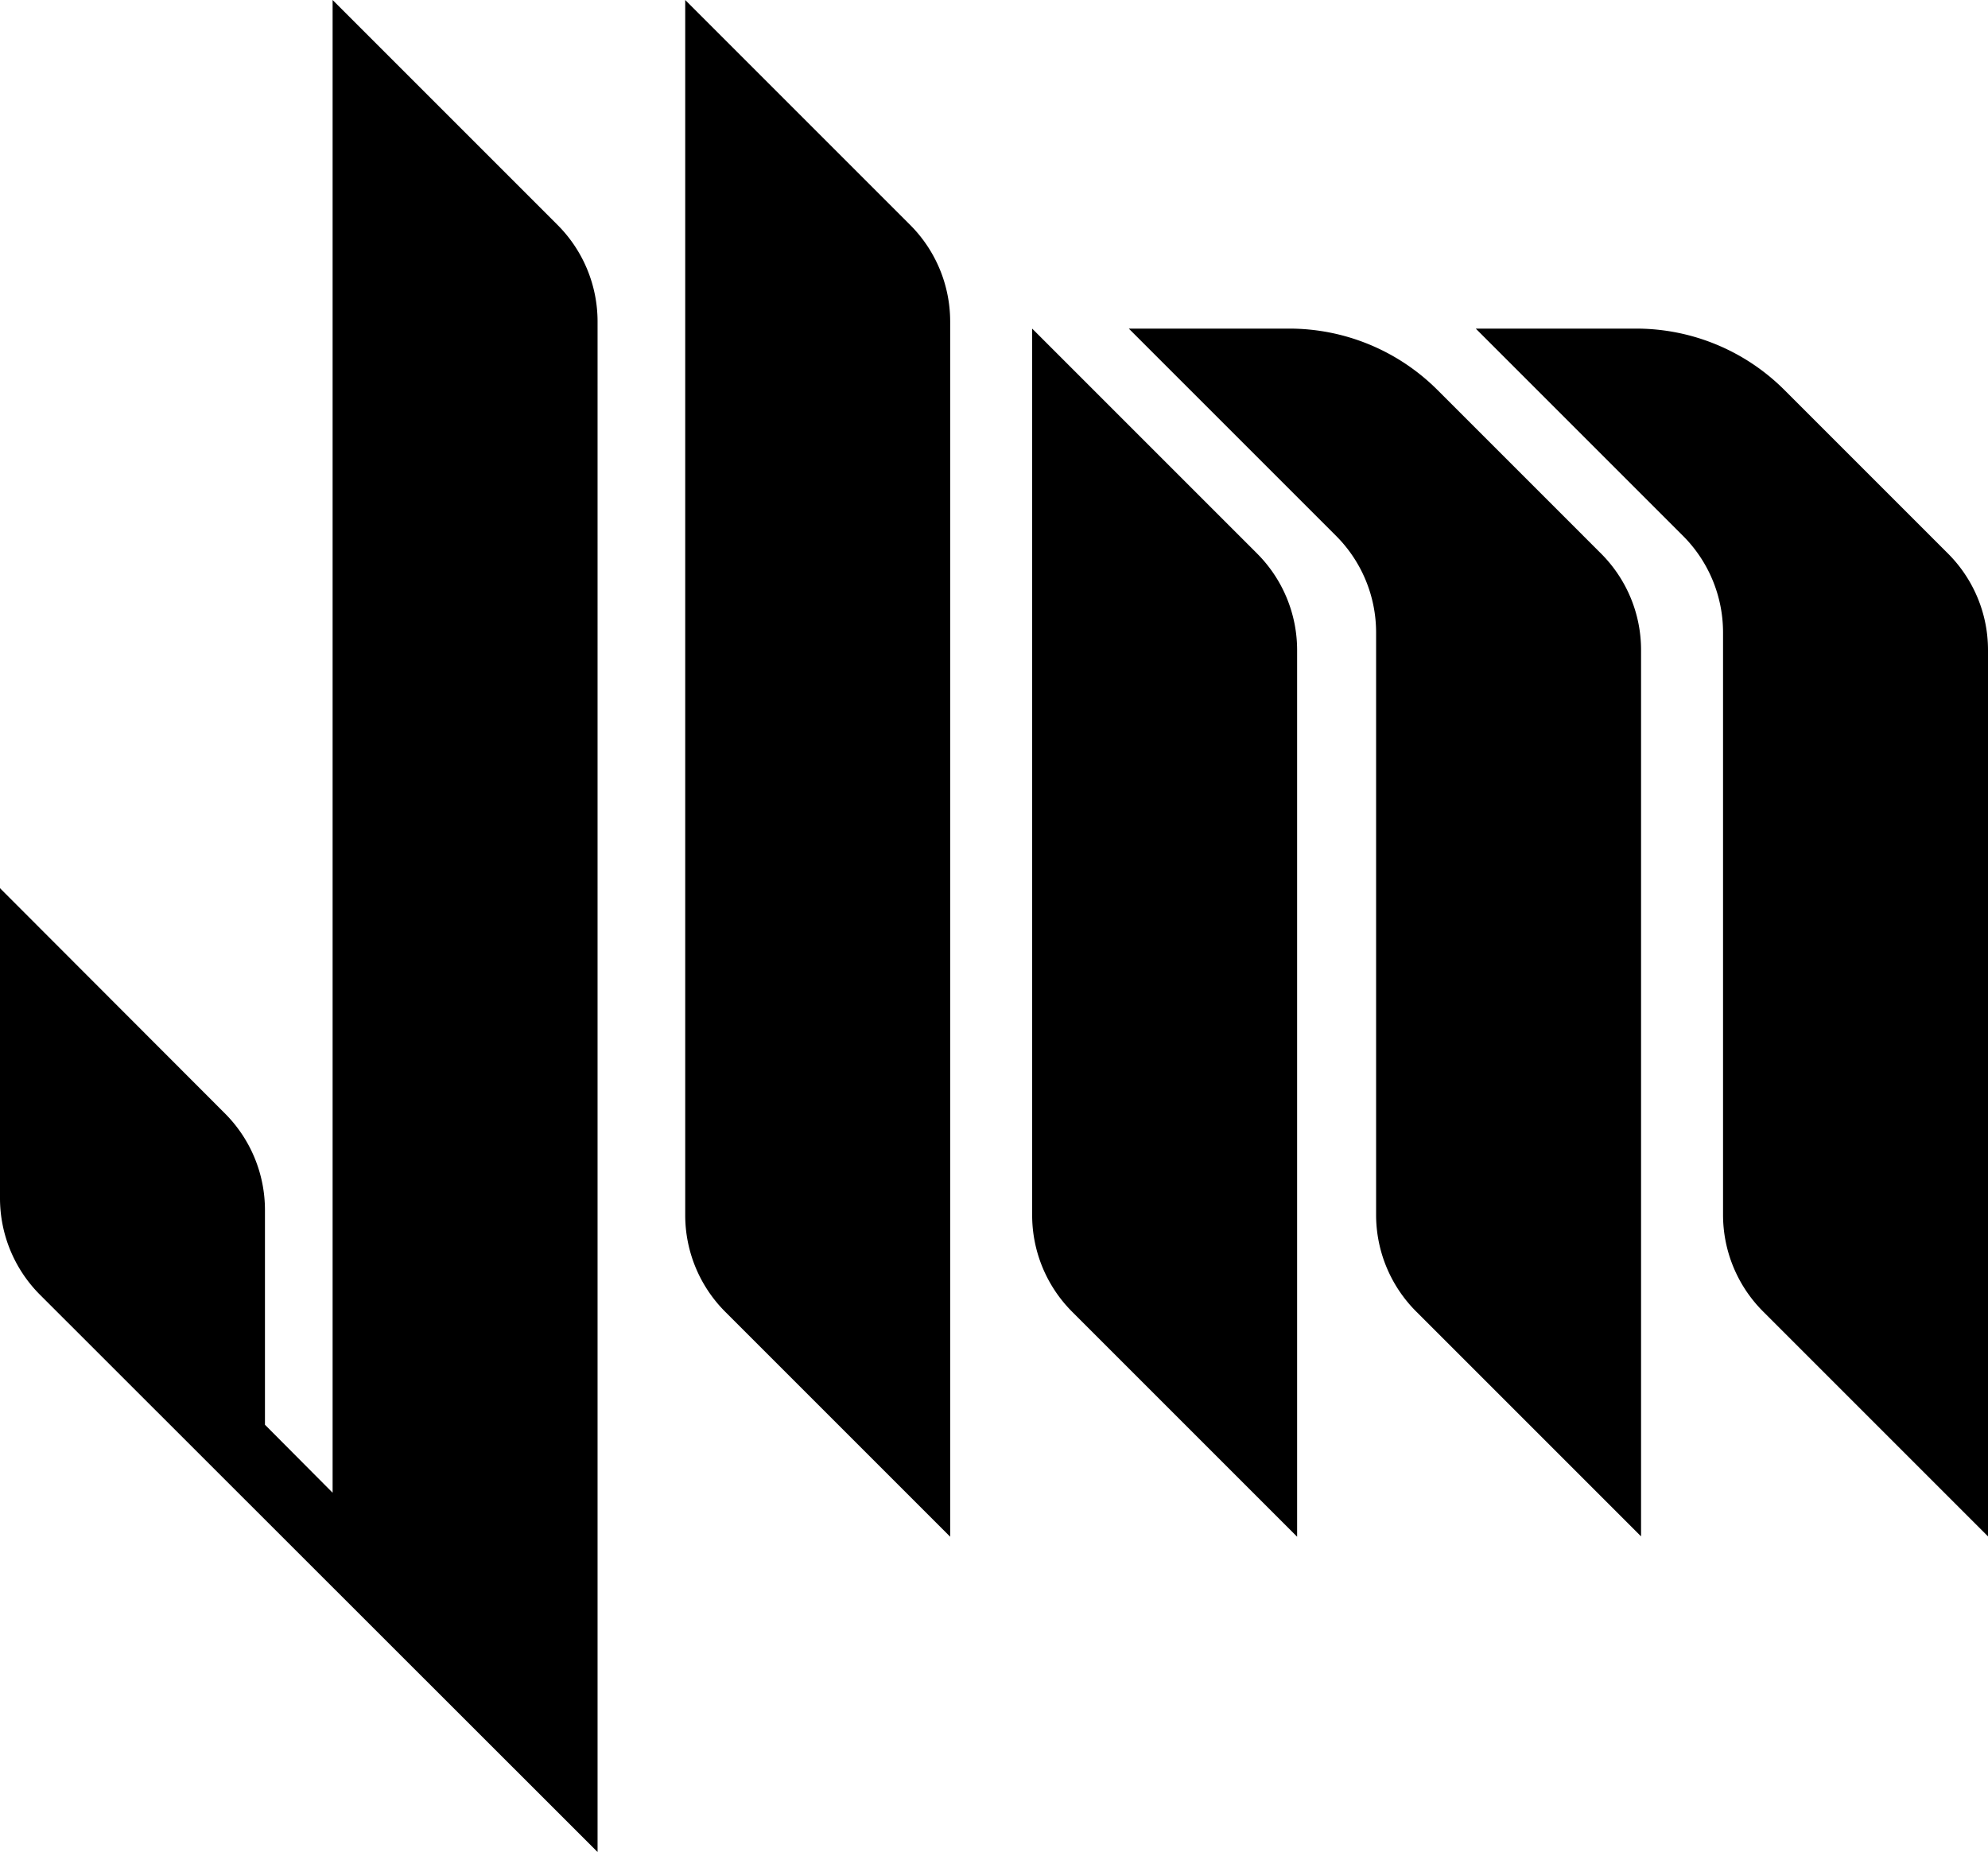
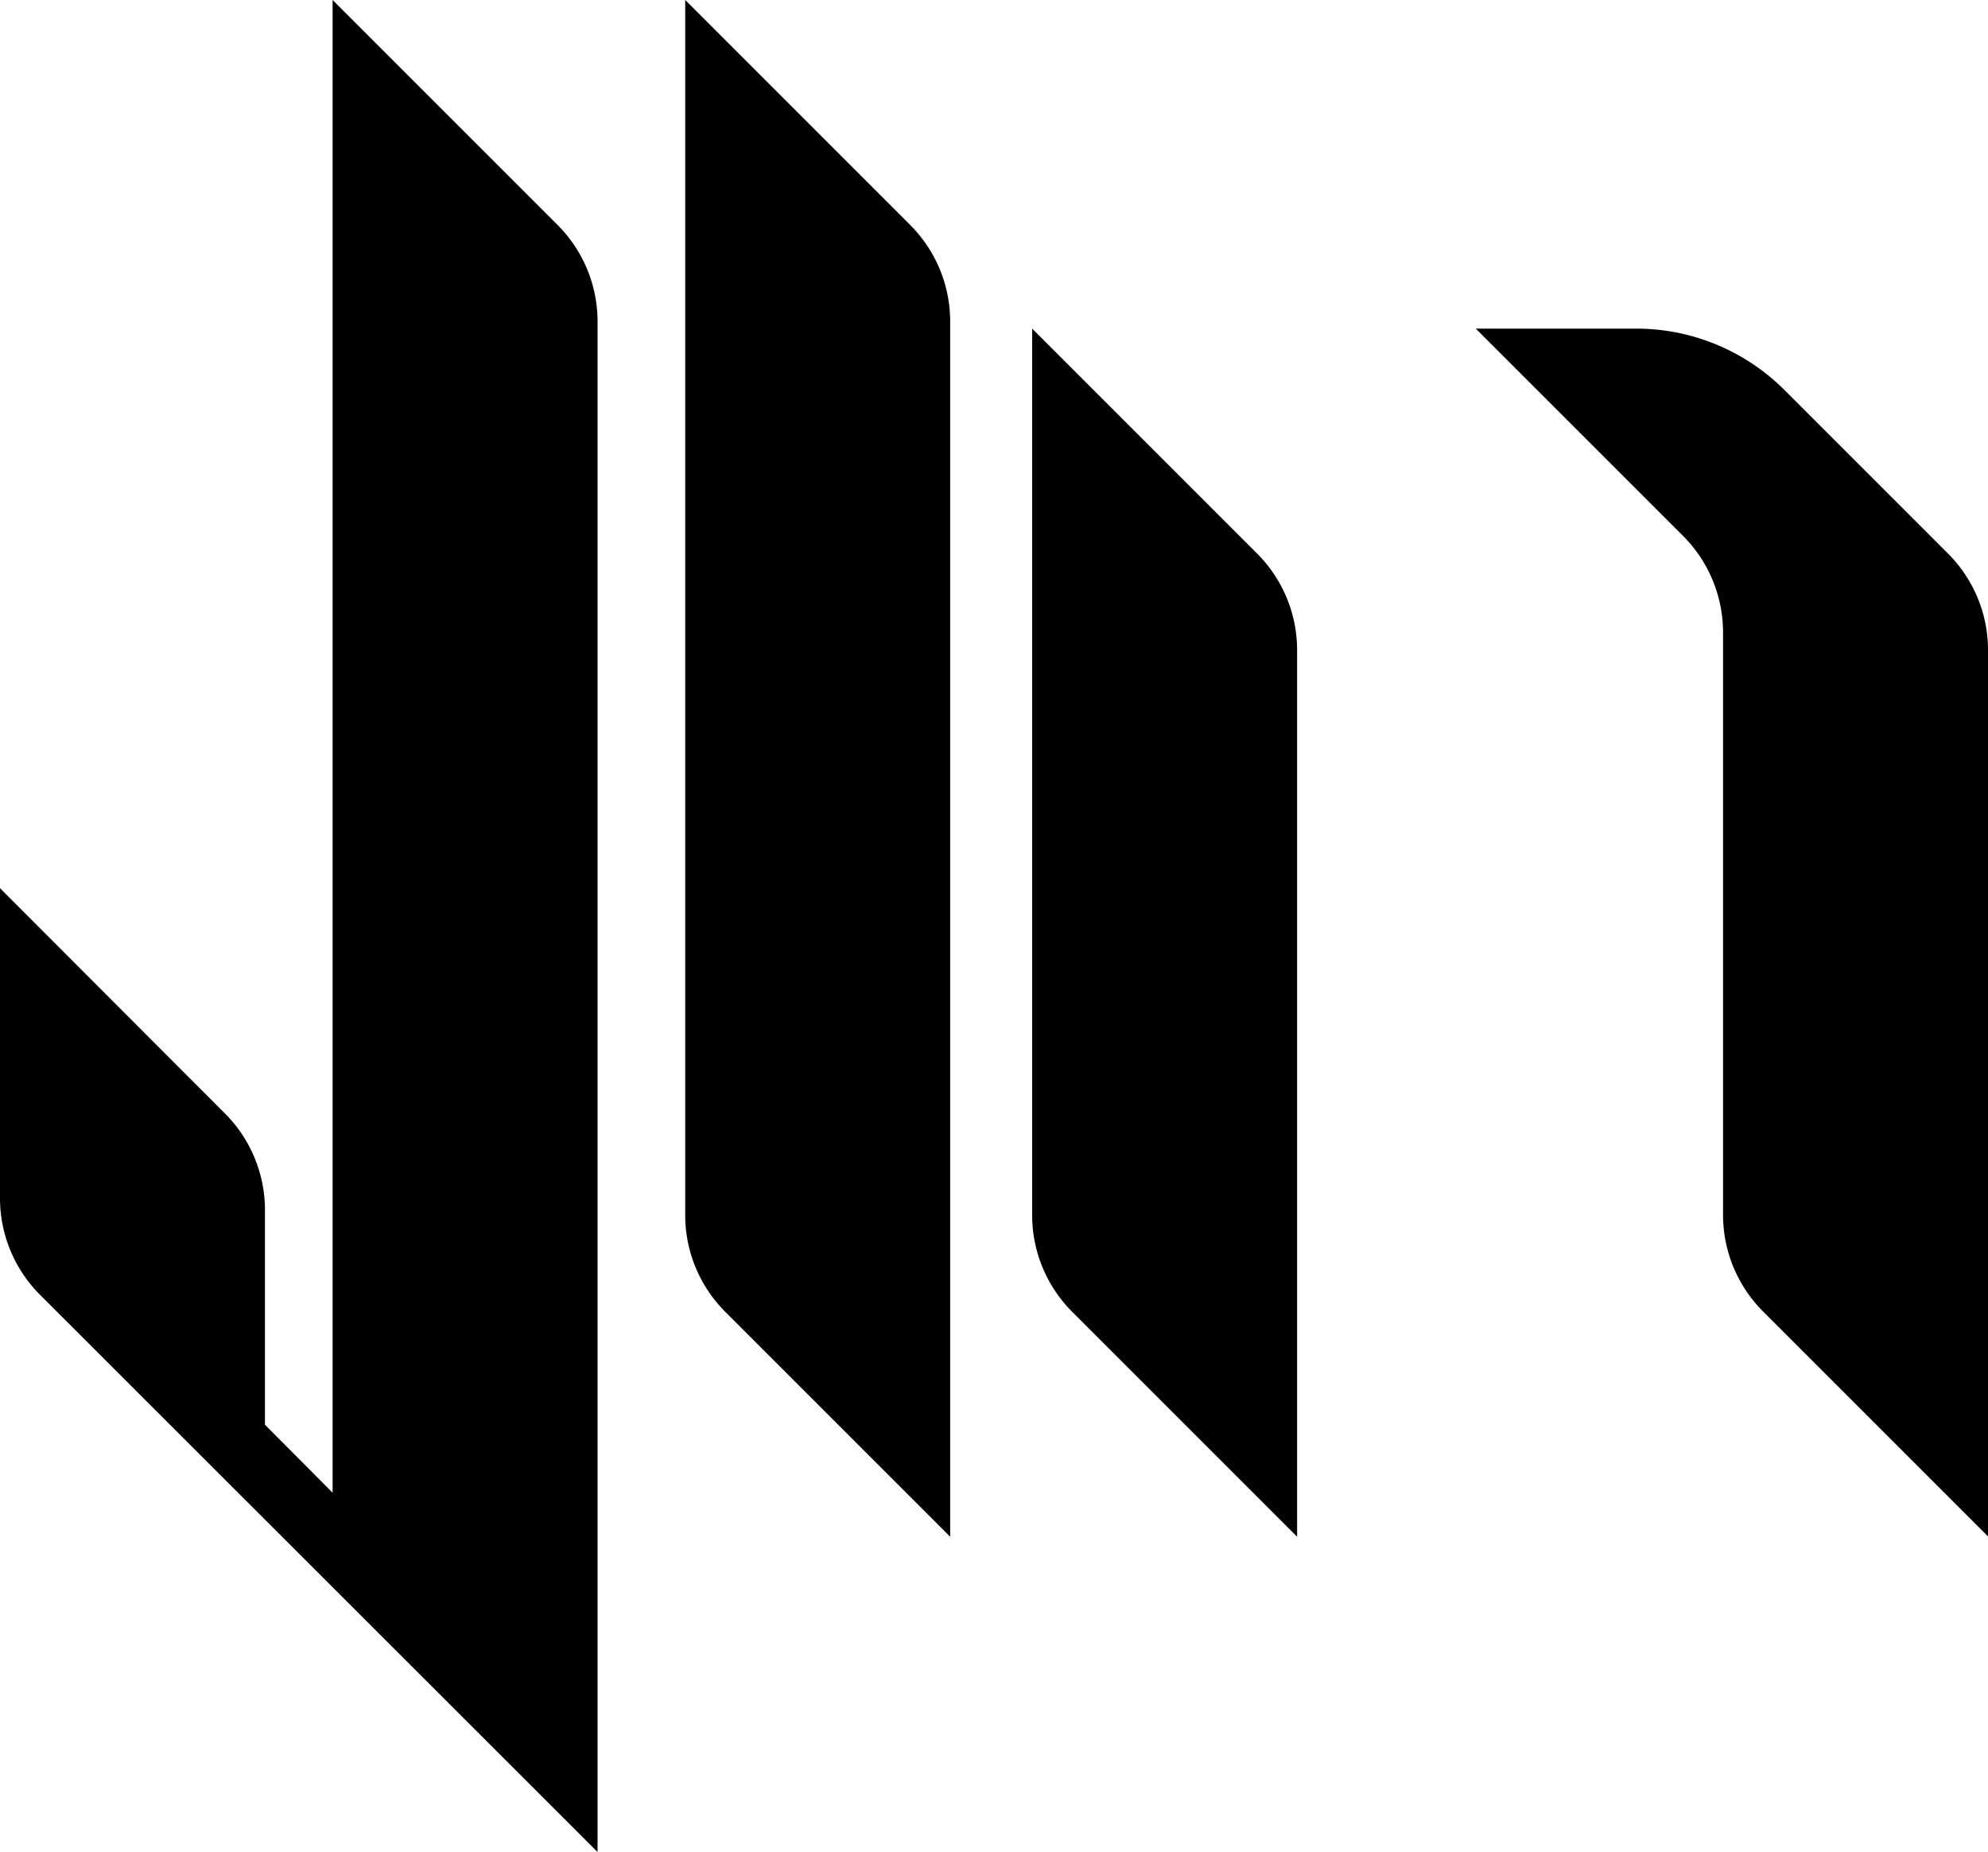
<svg xmlns="http://www.w3.org/2000/svg" viewBox="0 0 596.5 555.7">
  <path d="M389.2 461.1l-67.5-67.5a41 41 0 0 1-12-29v-266l67.5 67.5a41 41 0 0 1 12 29v266zM285.1 461.1l-67.5-67.5a41 41 0 0 1-12-29V0l67.5 67.5a41 41 0 0 1 12 29v364.6z" />
-   <path d="M480.4 166.1l-49-49a62.9 62.9 0 0 0-44.7-18.5h-48l62.2 62.2a41 41 0 0 1 12 29v174.7a41 41 0 0 0 12 29l67.5 67.5V195c0-10.8-4.3-21.2-12-28.9z" />
  <path d="M584.5 166.1l-49-49a62.9 62.9 0 0 0-44.7-18.5h-48l62.2 62.2a41 41 0 0 1 12 29v174.7a41 41 0 0 0 12 29l67.5 67.5V195c0-10.8-4.3-21.2-12-28.9zM179.3 96.5a41 41 0 0 0-12-29L99.8 0v447.9l-20.3-20.4v-64.4a41 41 0 0 0-12-29L0 266.5v93a41 41 0 0 0 12 29l167.3 167.2V96.5z" />
</svg>